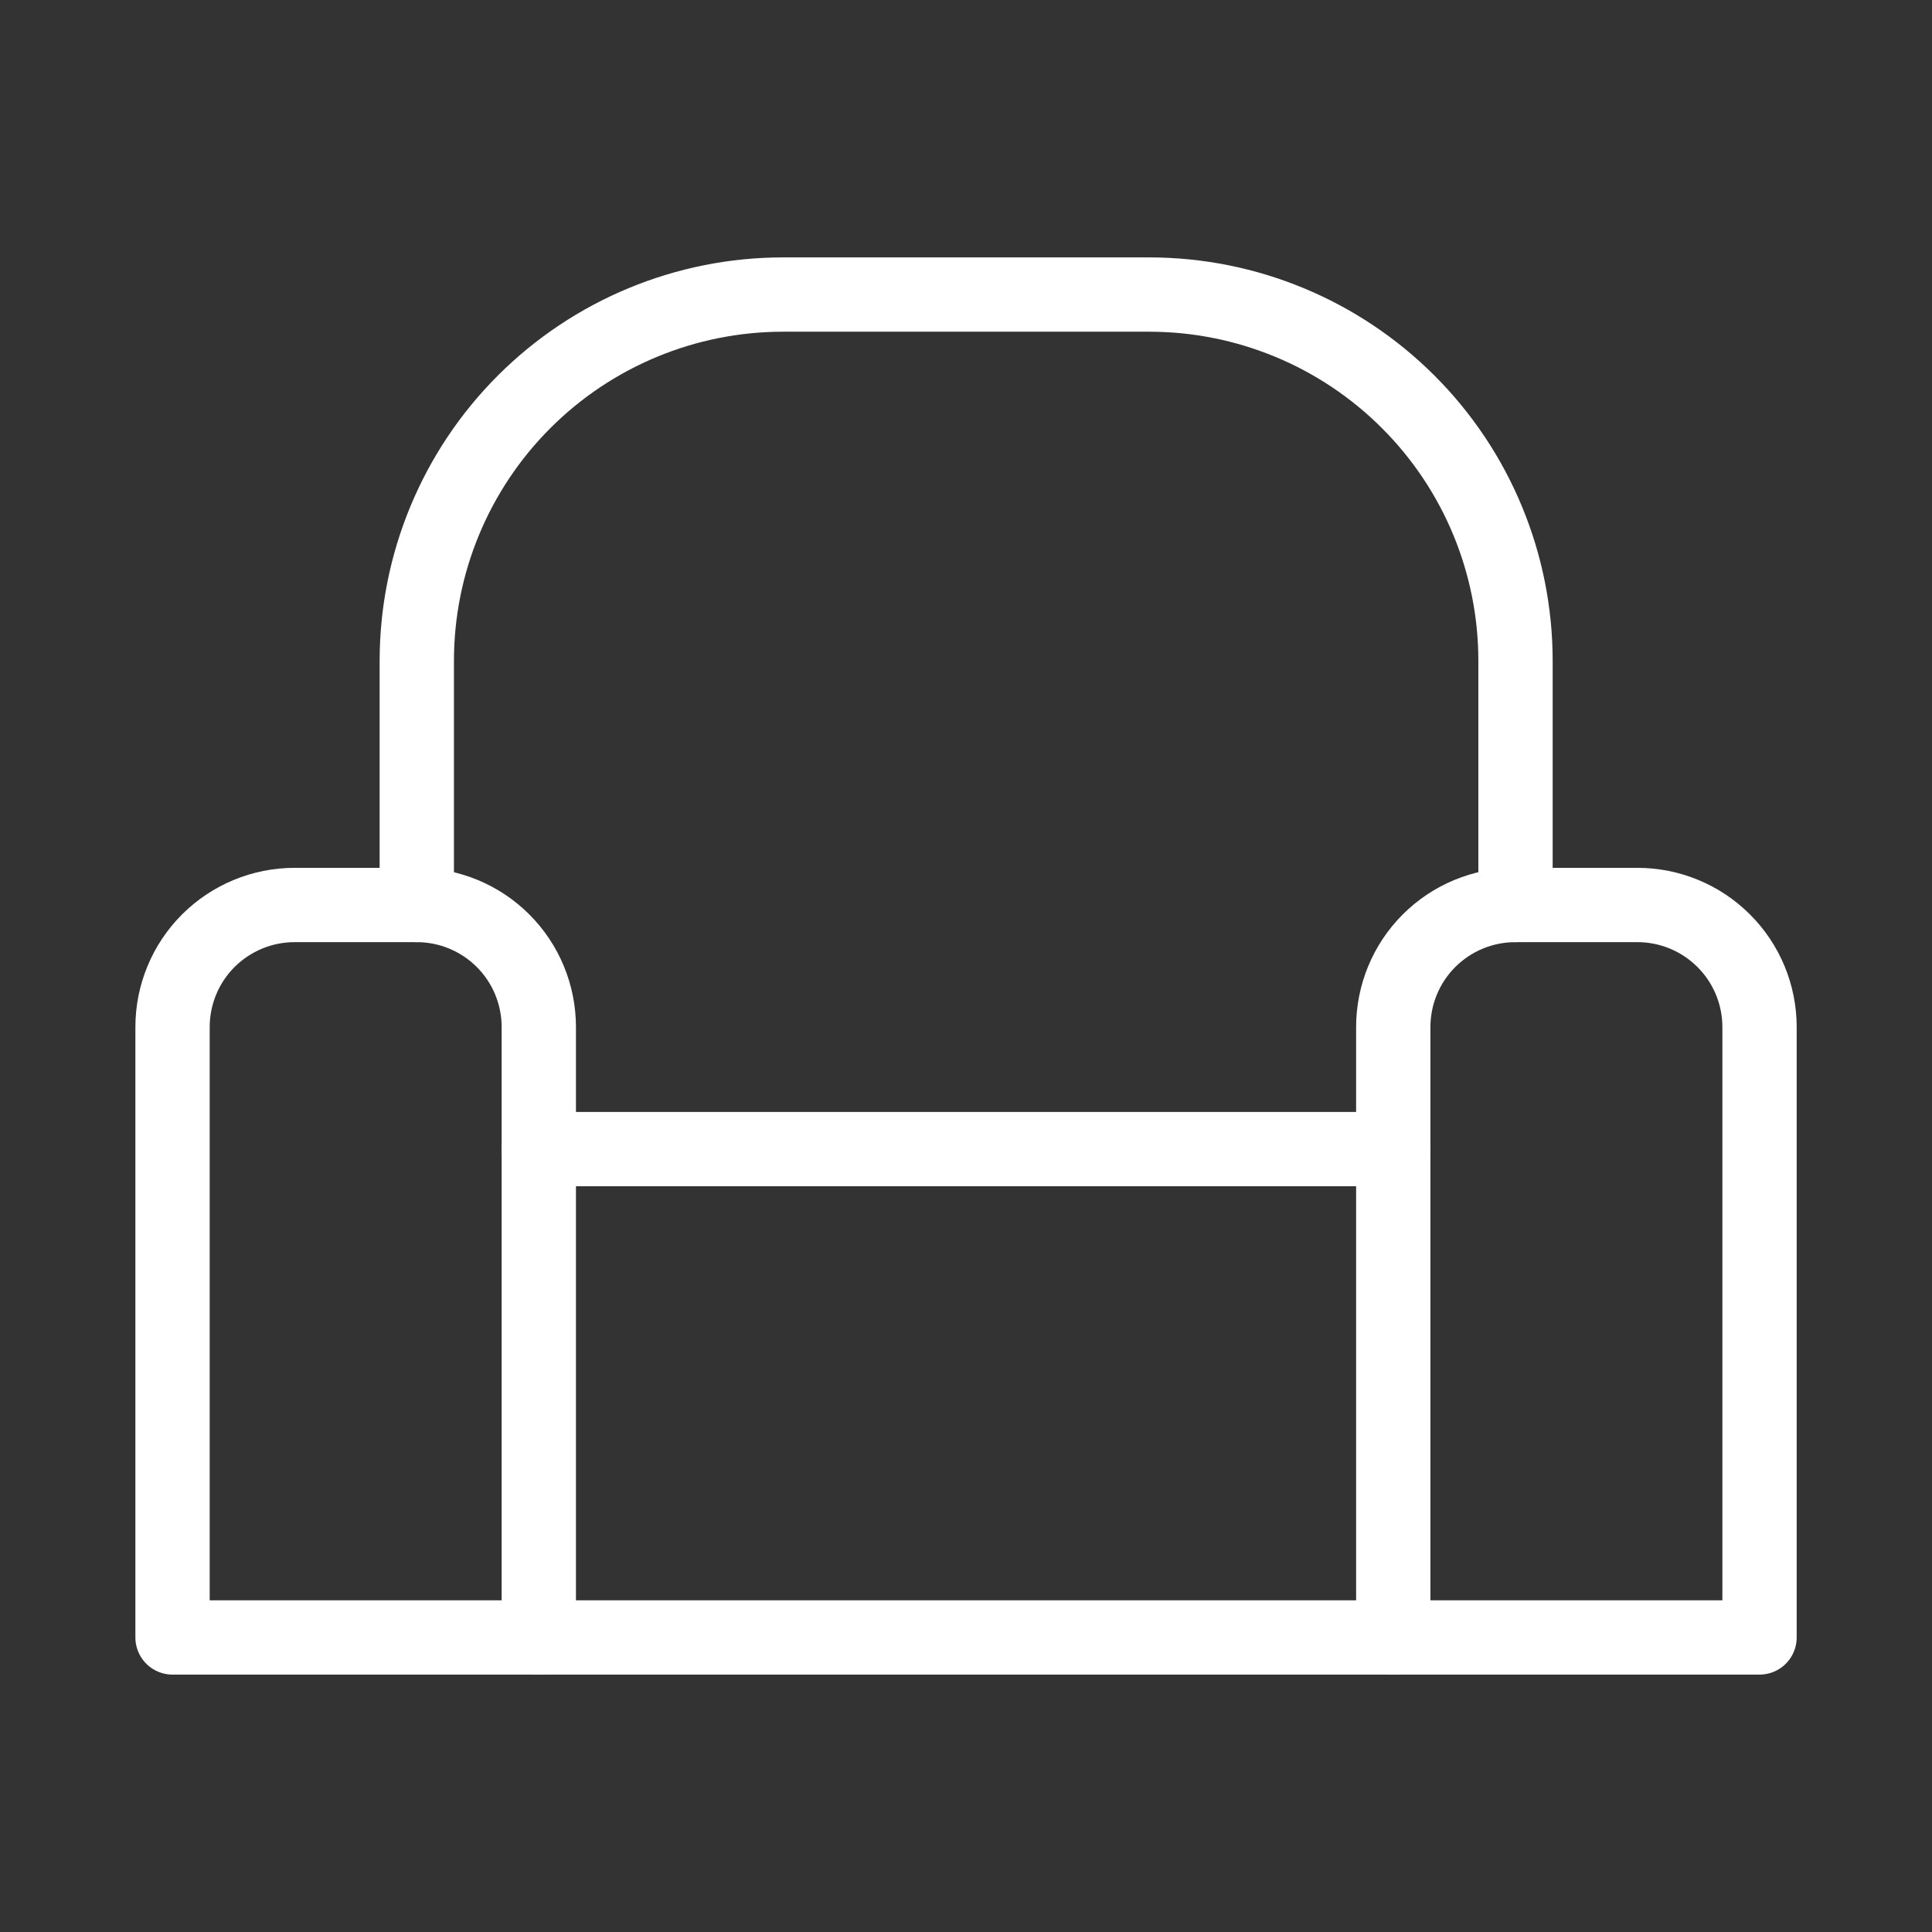
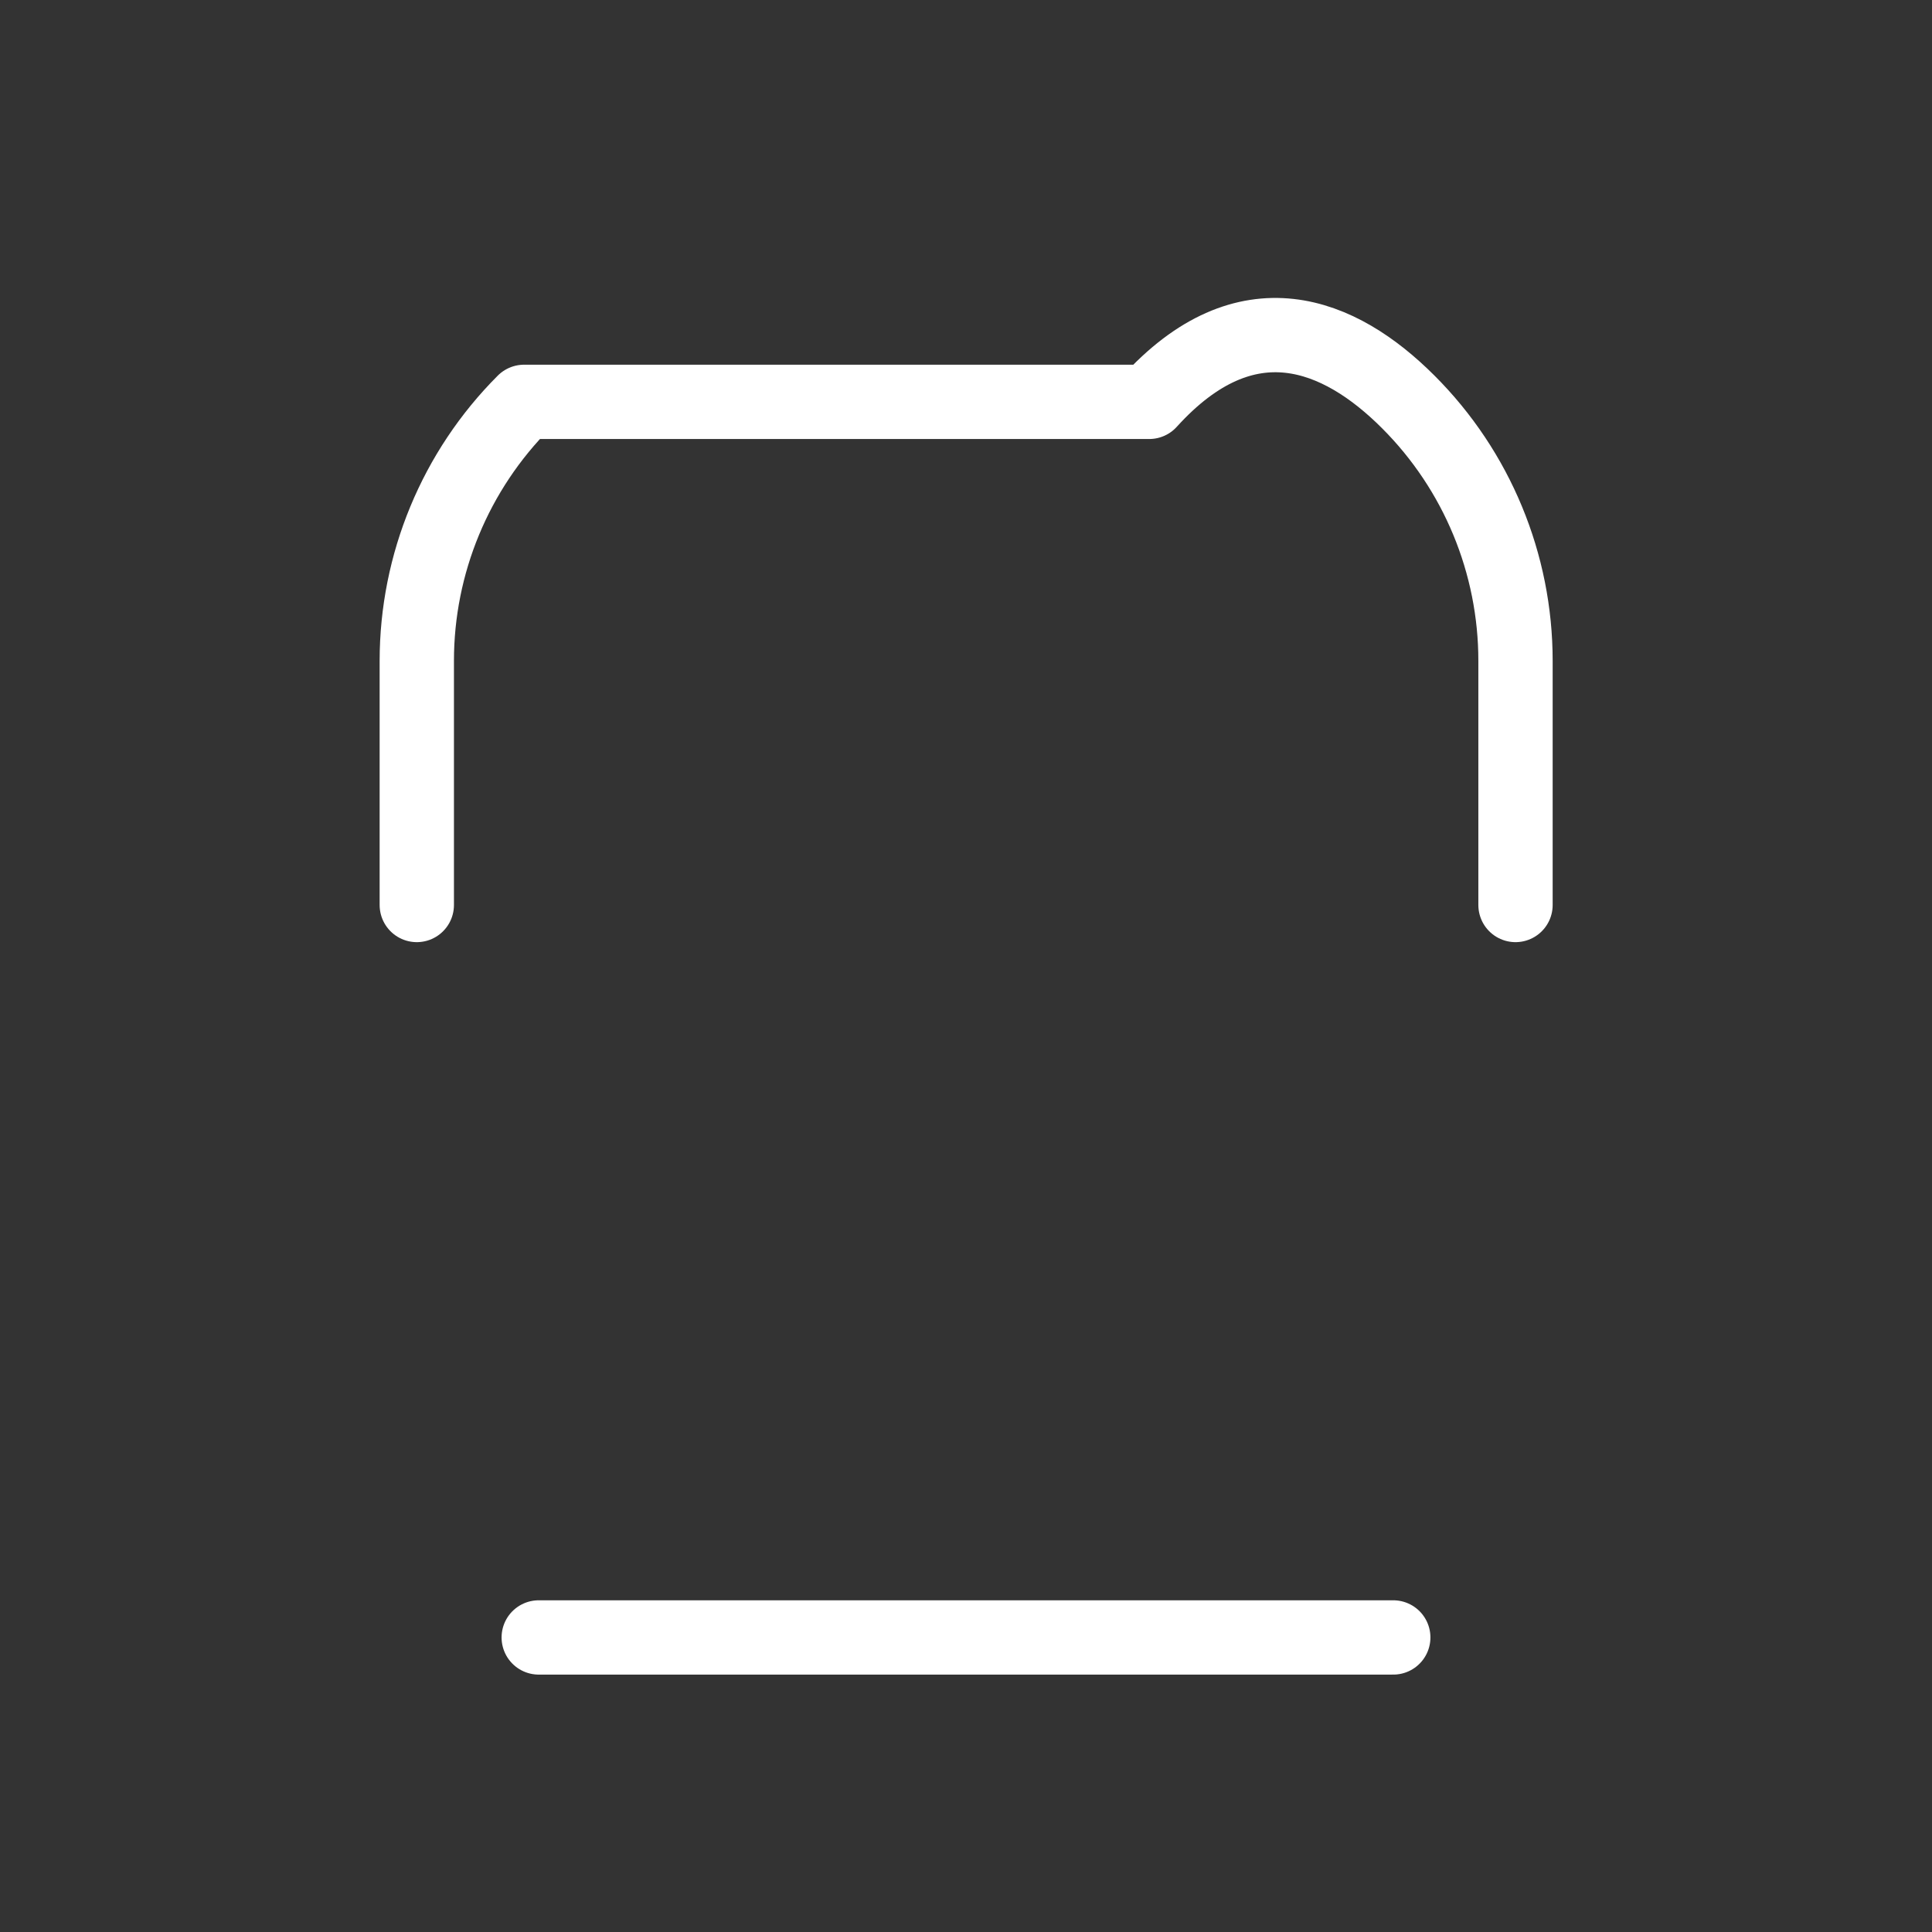
<svg xmlns="http://www.w3.org/2000/svg" width="26" height="26" viewBox="0 0 26 26" fill="none">
  <rect x="0" y="0" width="26" height="26" fill="#333333" stroke="none" />
-   <path d="M3.965 12.179H5.608C6.044 12.179 6.462 12.352 6.77 12.66C7.078 12.968 7.251 13.386 7.251 13.822V22.036H2.322V13.822C2.322 13.386 2.495 12.968 2.803 12.66C3.112 12.352 3.529 12.179 3.965 12.179V12.179Z" stroke="white" stroke-linecap="round" stroke-linejoin="round" />
-   <path d="M20.393 12.179H22.036C22.471 12.179 22.889 12.352 23.197 12.66C23.506 12.968 23.679 13.386 23.679 13.822V22.036H18.75V13.822C18.75 13.386 18.923 12.968 19.231 12.66C19.539 12.352 19.957 12.179 20.393 12.179V12.179Z" stroke="white" stroke-linecap="round" stroke-linejoin="round" />
  <path d="M7.25 22.036H18.75" stroke="white" stroke-linecap="round" stroke-linejoin="round" />
-   <path d="M5.609 12.179V8.893C5.609 7.586 6.129 6.332 7.053 5.408C7.977 4.484 9.231 3.964 10.538 3.964H15.466C16.774 3.964 18.027 4.484 18.951 5.408C19.876 6.332 20.395 7.586 20.395 8.893V12.179" stroke="white" stroke-linecap="round" stroke-linejoin="round" />
-   <path d="M7.25 15.464H18.75" stroke="white" stroke-linecap="round" stroke-linejoin="round" />
+   <path d="M5.609 12.179V8.893C5.609 7.586 6.129 6.332 7.053 5.408H15.466C16.774 3.964 18.027 4.484 18.951 5.408C19.876 6.332 20.395 7.586 20.395 8.893V12.179" stroke="white" stroke-linecap="round" stroke-linejoin="round" />
</svg>